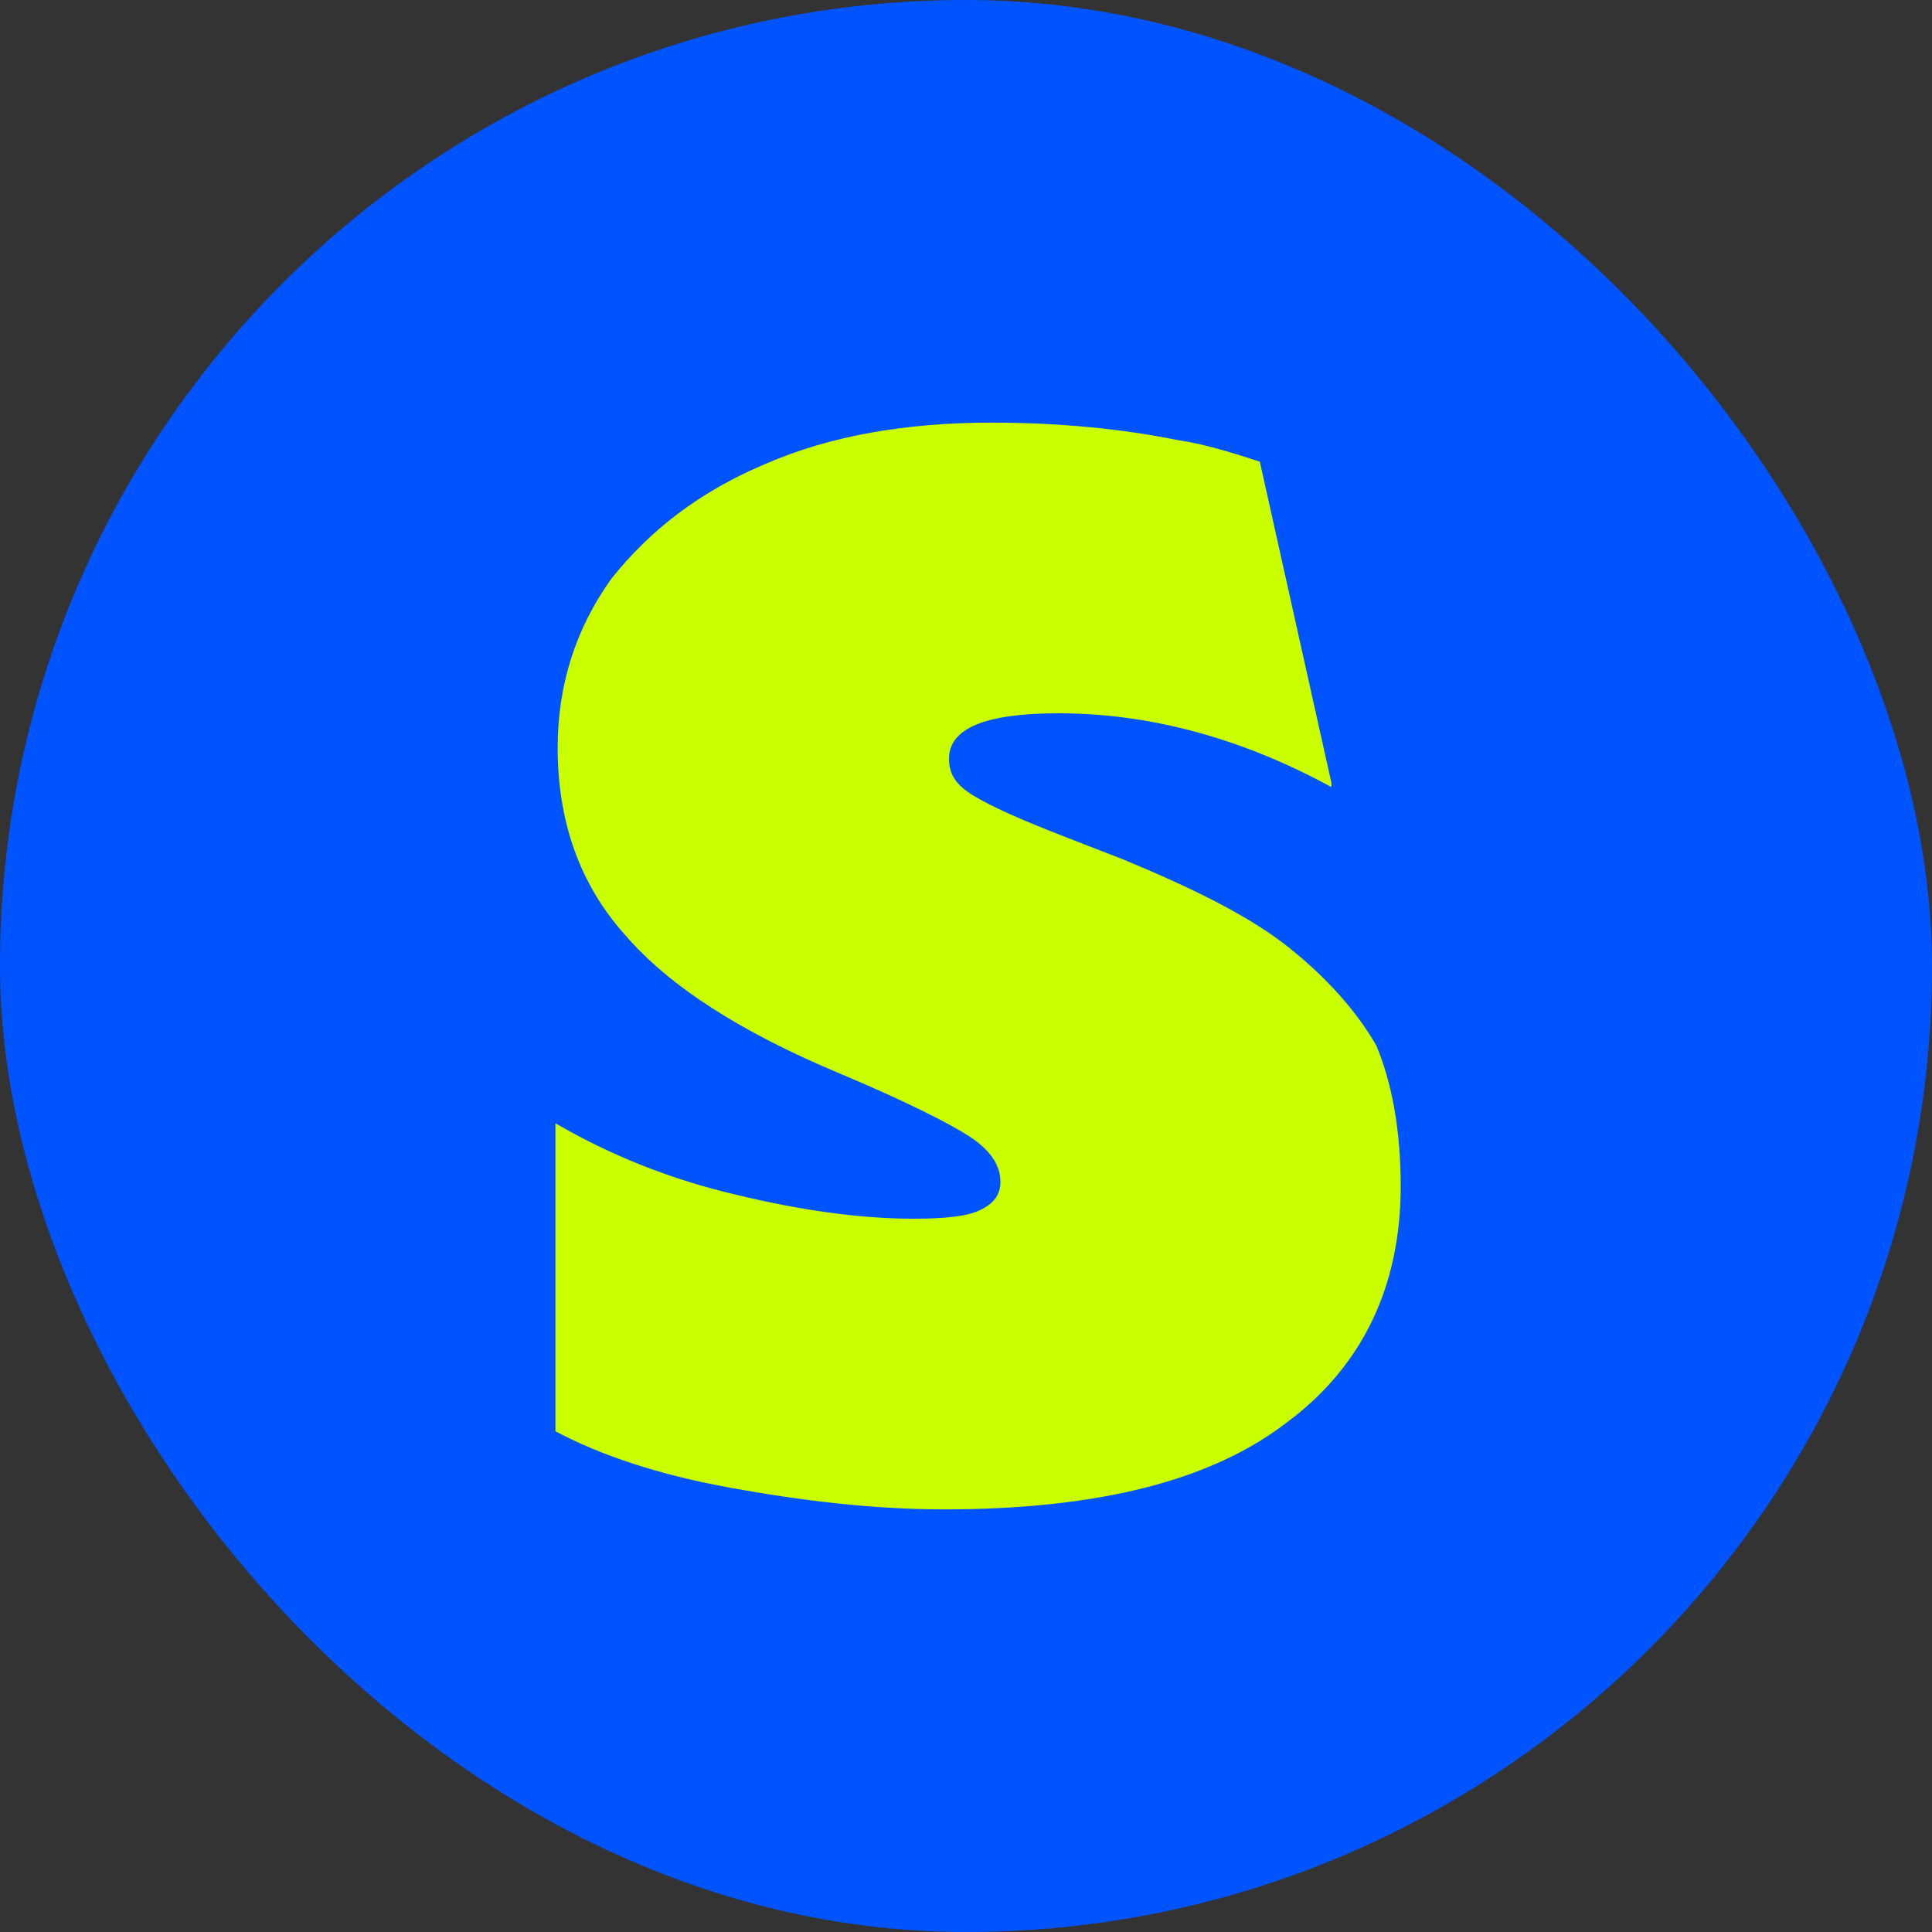
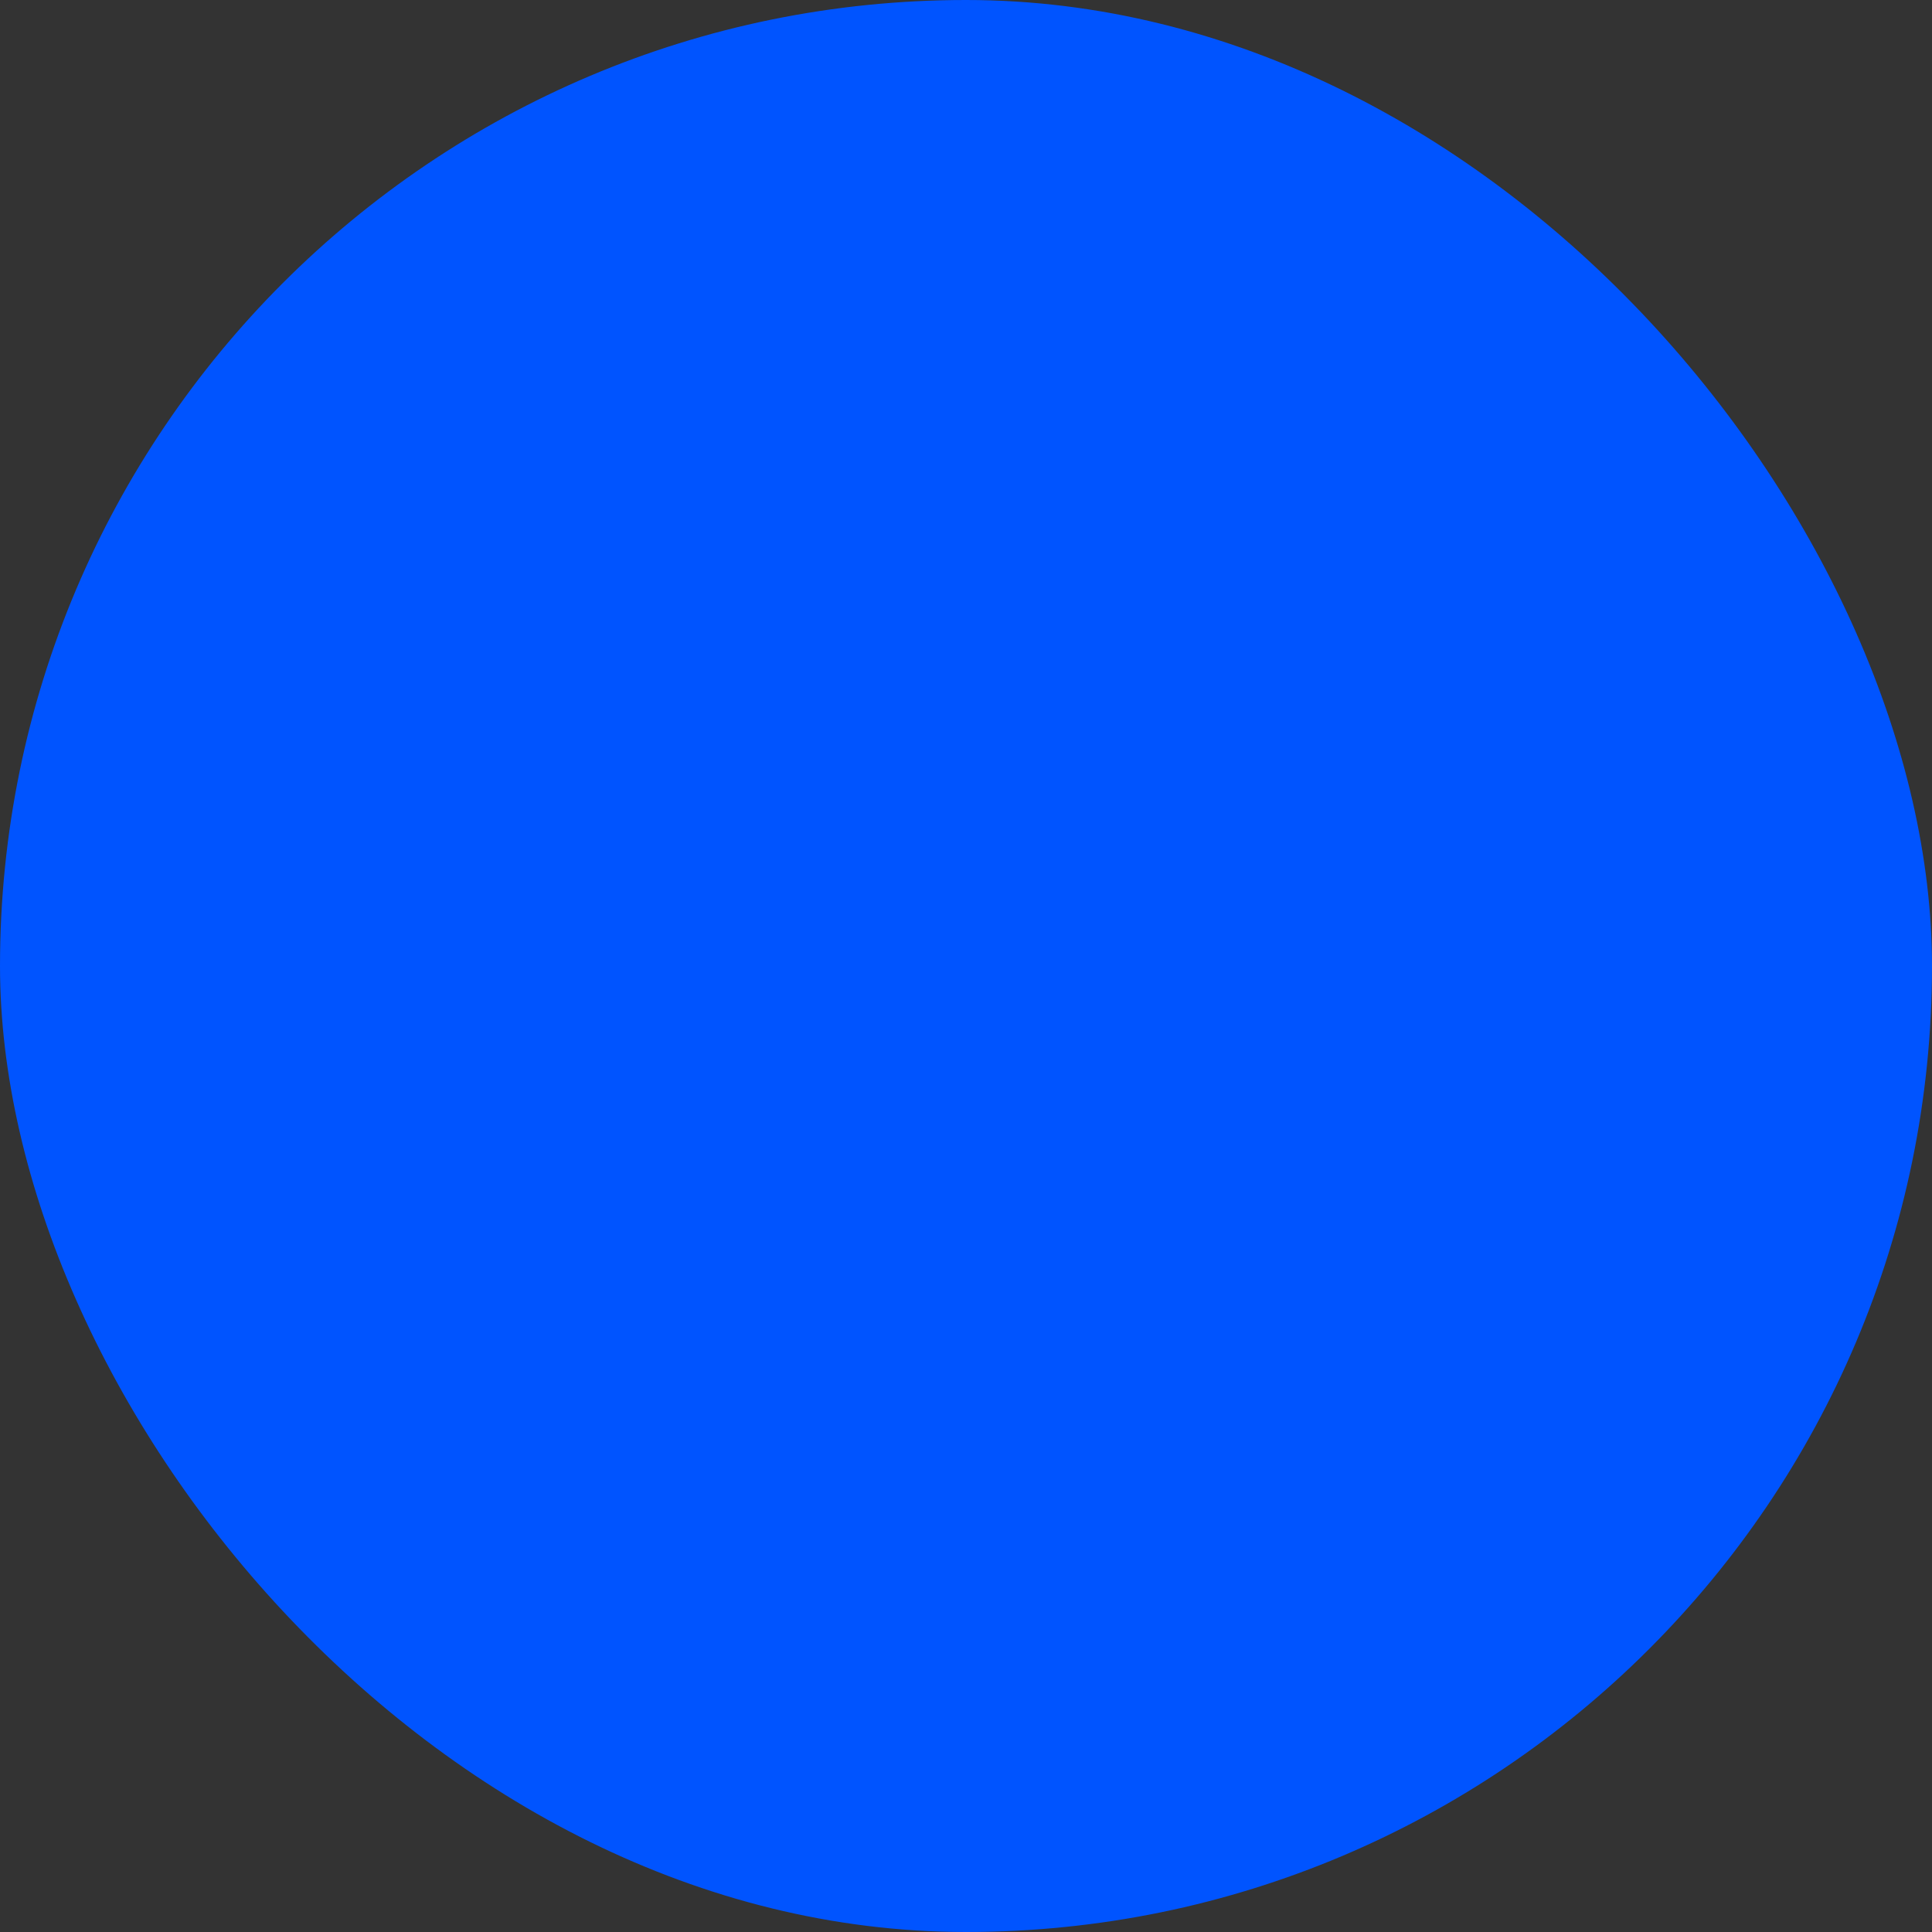
<svg xmlns="http://www.w3.org/2000/svg" width="40" height="40" viewBox="0 0 40 40" fill="none">
  <rect x="0" y="0" width="40" height="40" fill="#333333" stroke="none" />
  <rect width="40" height="40" rx="20" fill="#0054FF" />
-   <path d="M26.685 19.618C25.898 18.989 24.741 18.406 23.213 17.777L22.055 17.328C21.13 16.969 20.528 16.699 20.157 16.474C19.787 16.25 19.648 16.025 19.648 15.711C19.648 15.082 20.389 14.768 21.917 14.768C23.768 14.768 25.667 15.262 27.565 16.295V16.205L26.083 9.558C25.528 9.379 24.972 9.199 24.37 9.109C23.259 8.885 21.963 8.75 20.528 8.75C18.768 8.75 17.194 9.019 15.852 9.603C14.463 10.187 13.444 10.995 12.657 11.983C11.917 13.017 11.546 14.184 11.546 15.486C11.546 17.014 12.009 18.316 12.935 19.349C13.861 20.427 15.343 21.37 17.38 22.223C18.768 22.807 19.648 23.256 20.065 23.525C20.482 23.795 20.713 24.109 20.713 24.468C20.713 24.738 20.574 24.918 20.296 25.052C20.018 25.187 19.555 25.232 18.907 25.232C17.796 25.232 16.546 25.052 15.25 24.738C13.907 24.424 12.657 23.93 11.5 23.256V29.633C12.426 30.127 13.63 30.531 15.111 30.801C16.593 31.07 18.074 31.25 19.555 31.25C22.704 31.25 25.065 30.666 26.639 29.453C28.213 28.286 29 26.624 29 24.558C29 23.391 28.815 22.403 28.491 21.639C28.074 20.921 27.472 20.247 26.685 19.618Z" fill="#CAFF00" />
</svg>